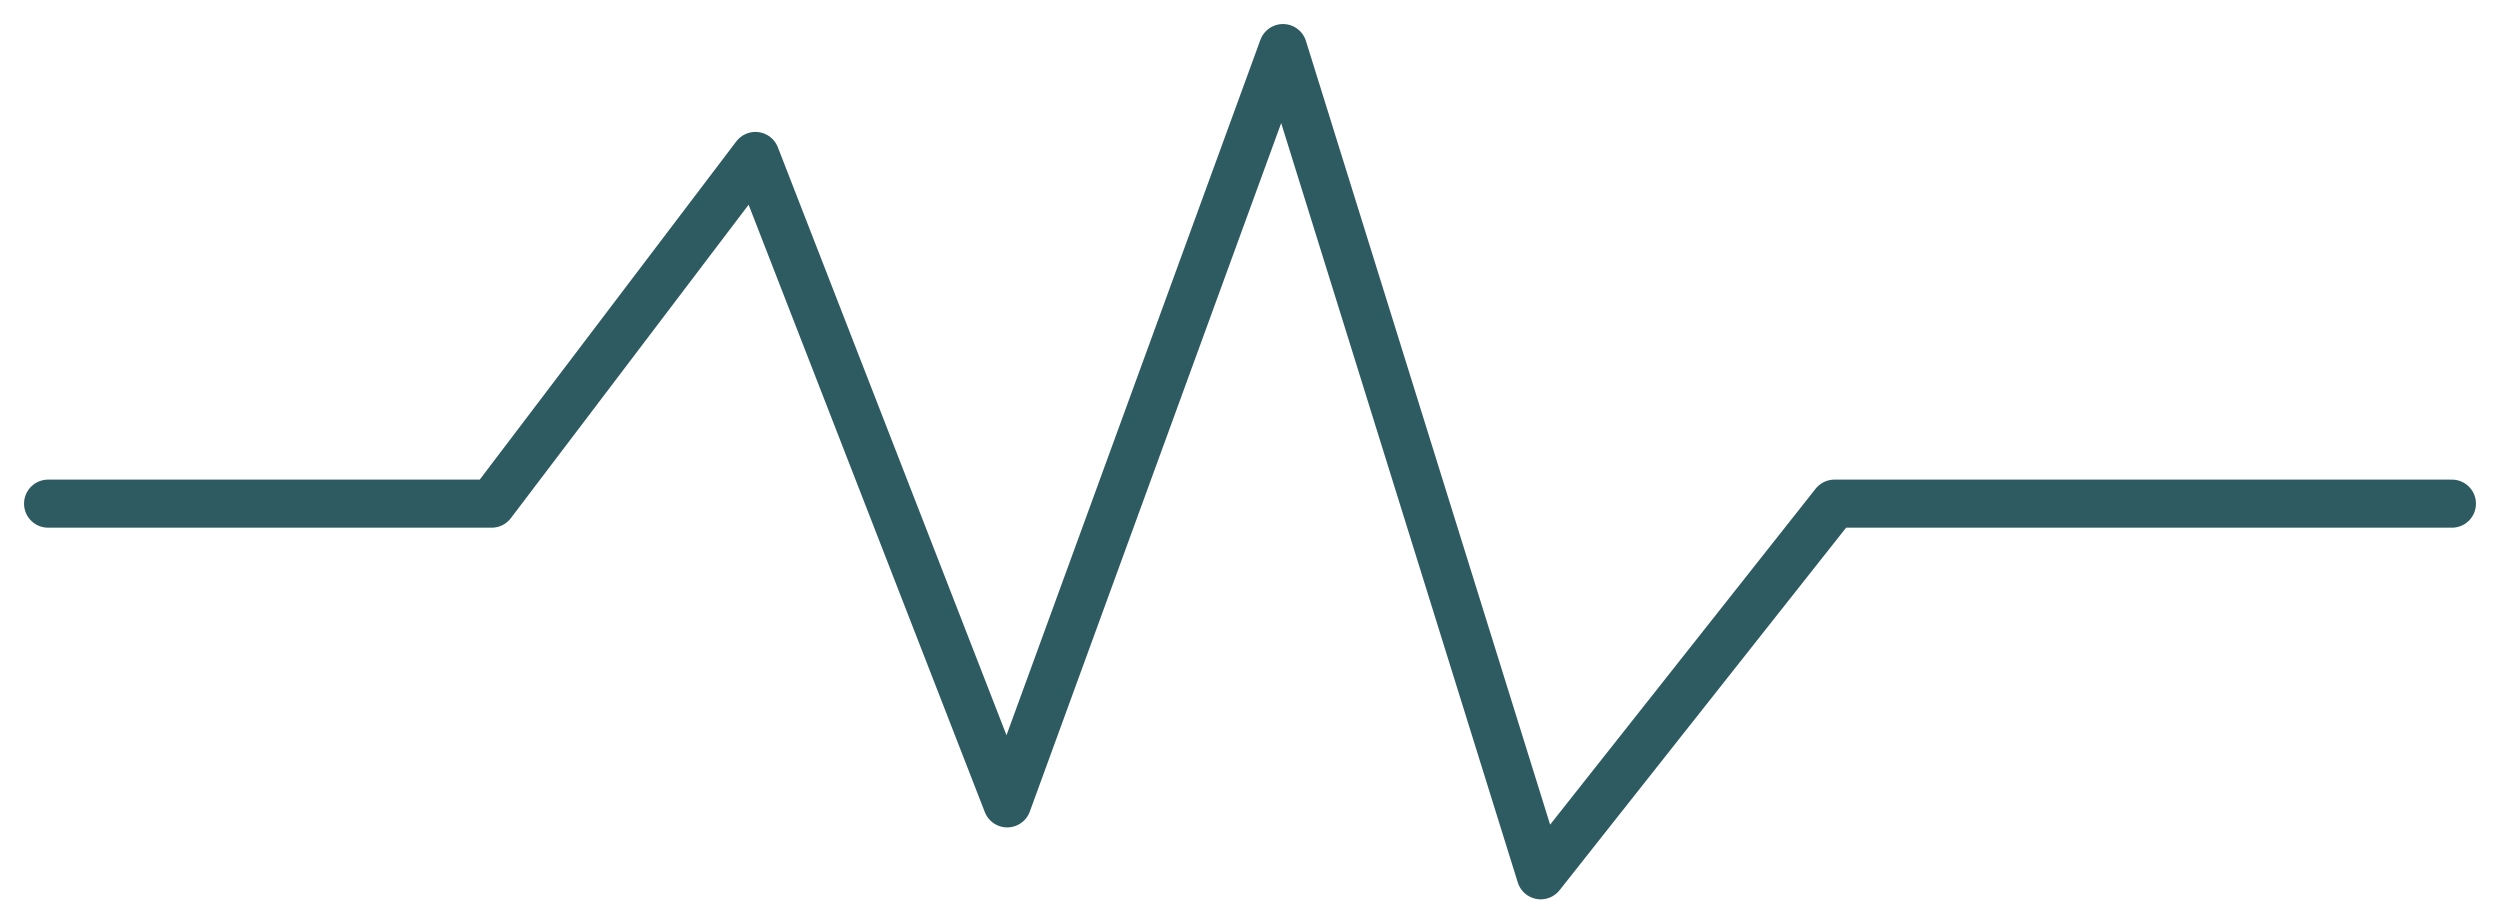
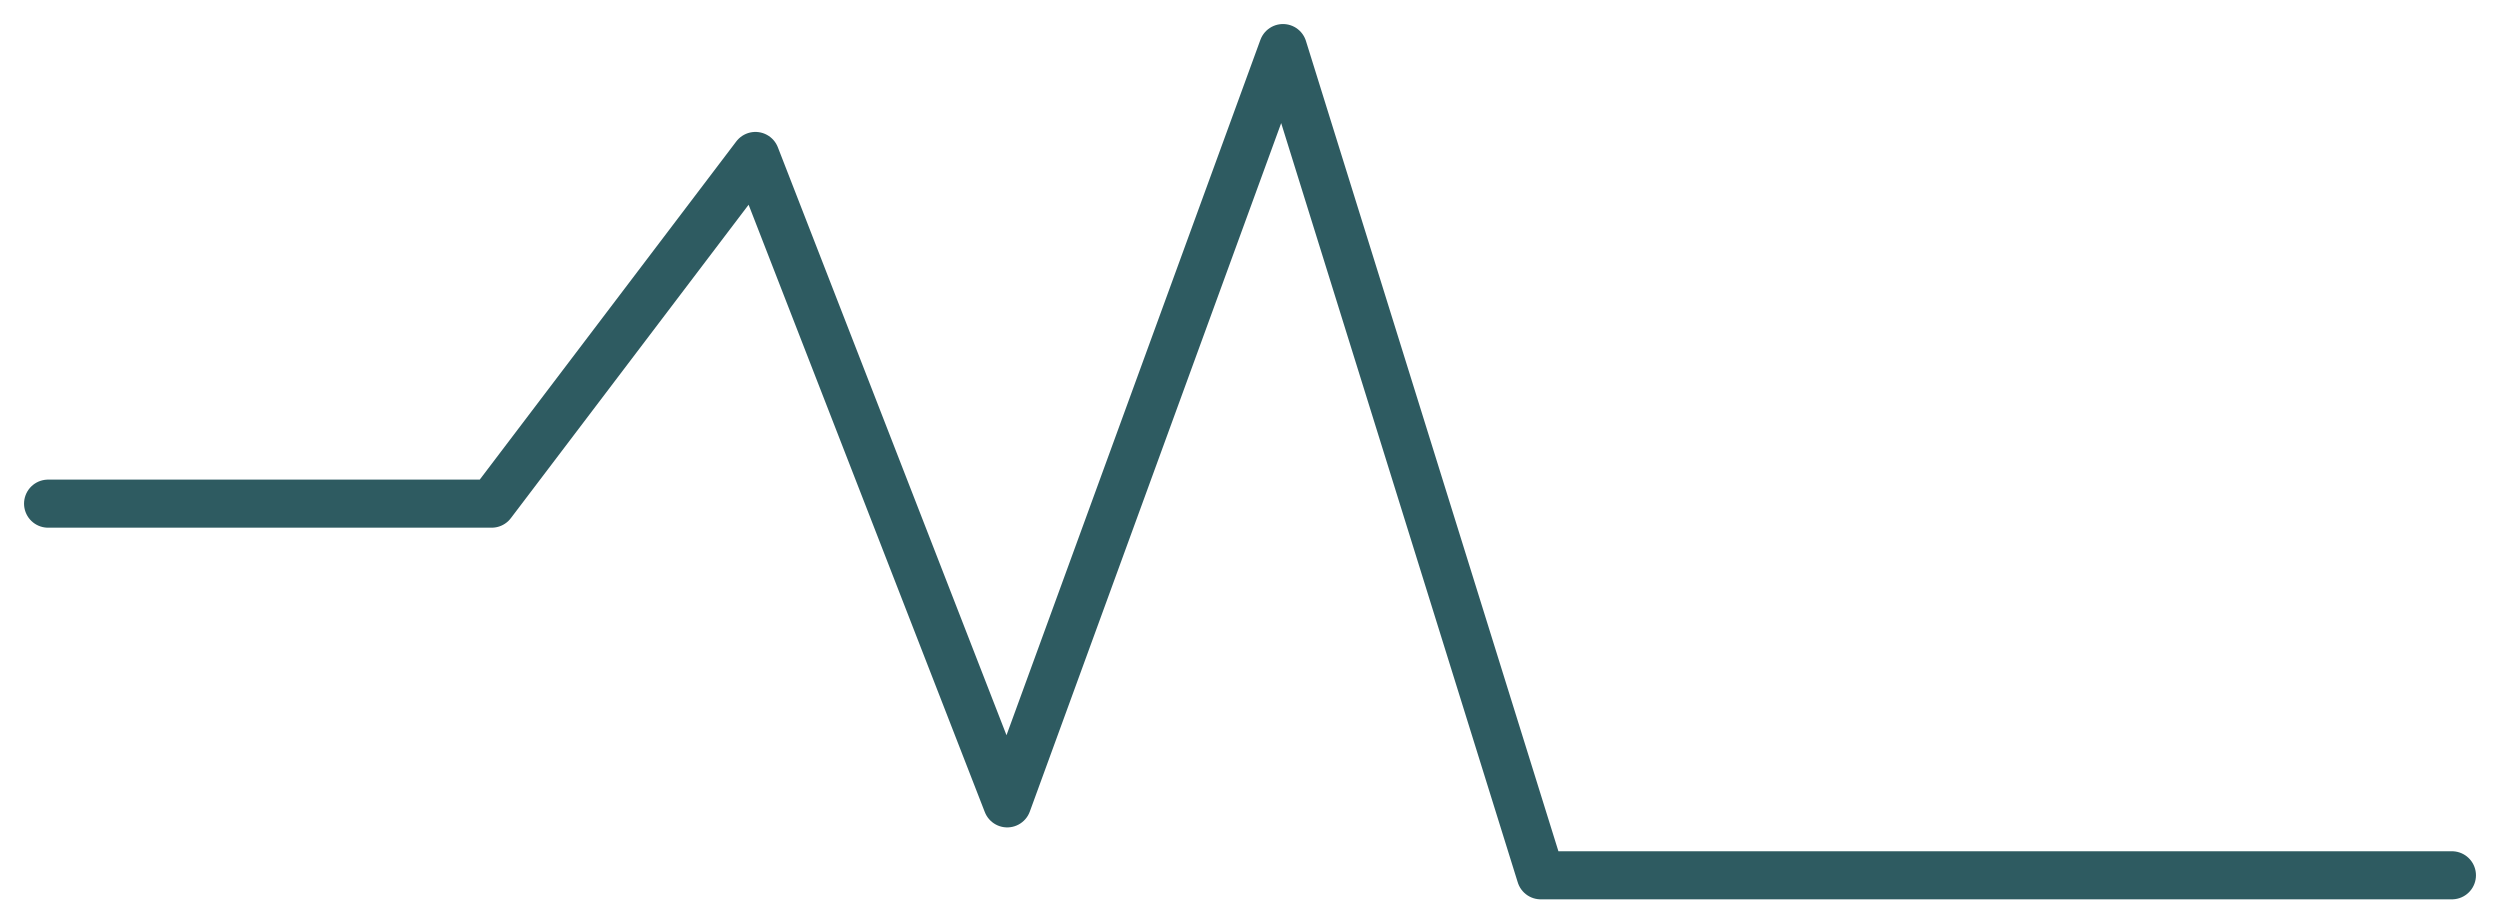
<svg xmlns="http://www.w3.org/2000/svg" width="52" height="19" viewBox="0 0 52 19" fill="none">
-   <path d="M1 10.476H10.227L15.713 3.244L20.95 16.71L26.686 1L32.047 18.206L38.157 10.476H51" stroke="#2E5B61" stroke-linecap="round" stroke-linejoin="round" />
+   <path d="M1 10.476H10.227L15.713 3.244L20.95 16.71L26.686 1L32.047 18.206H51" stroke="#2E5B61" stroke-linecap="round" stroke-linejoin="round" />
</svg>